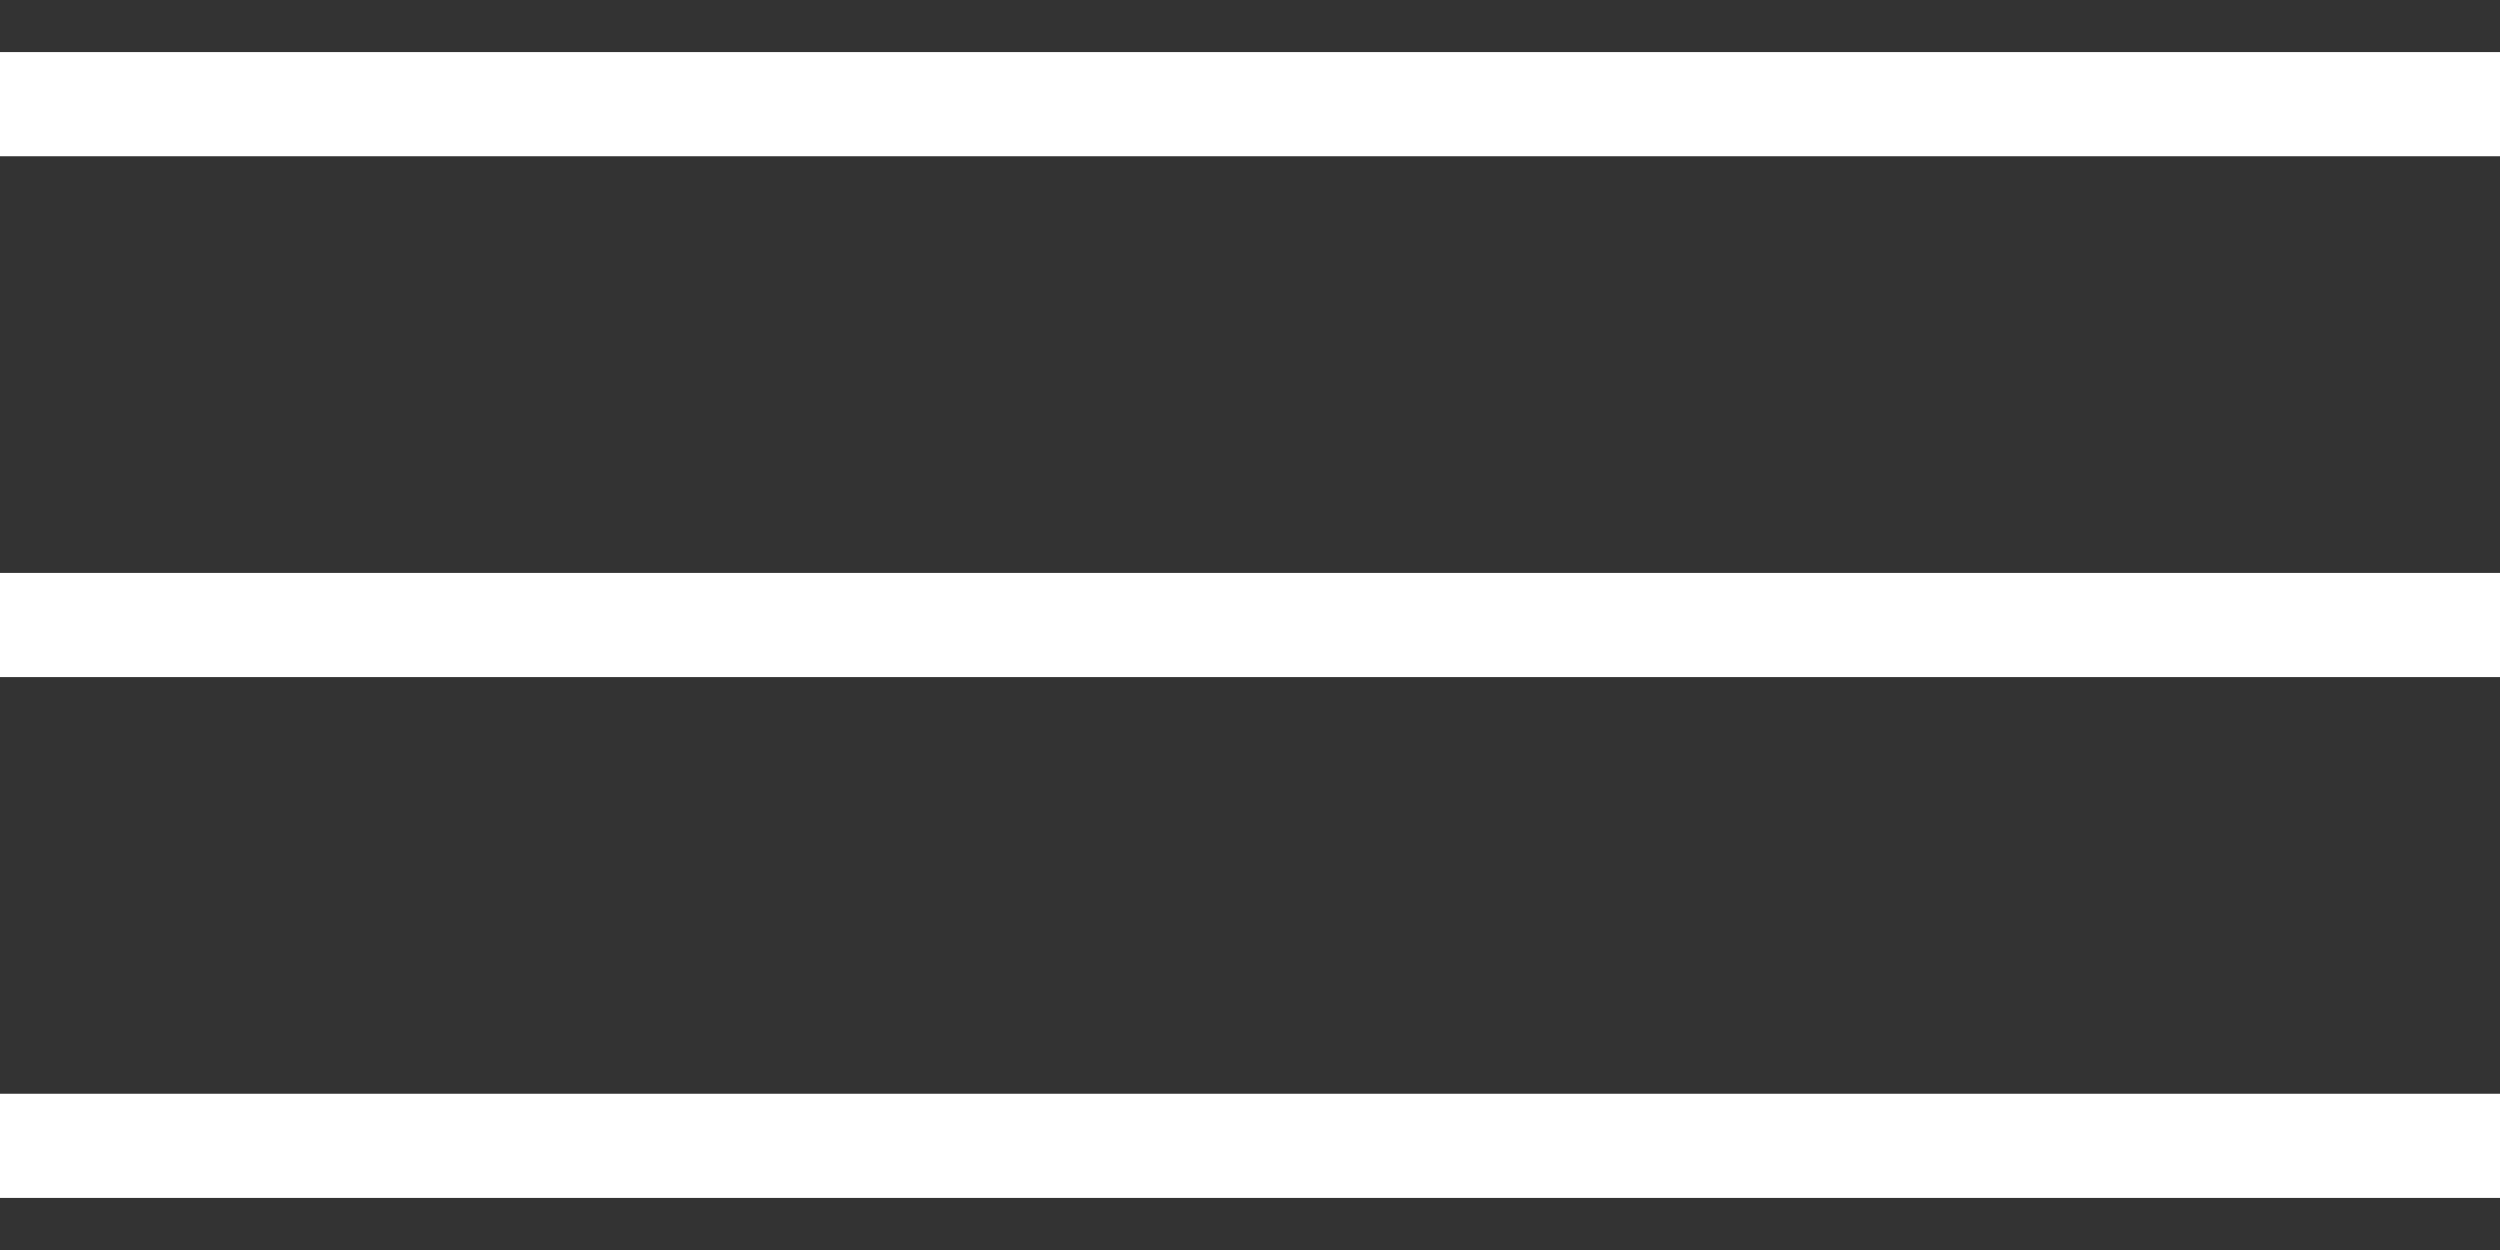
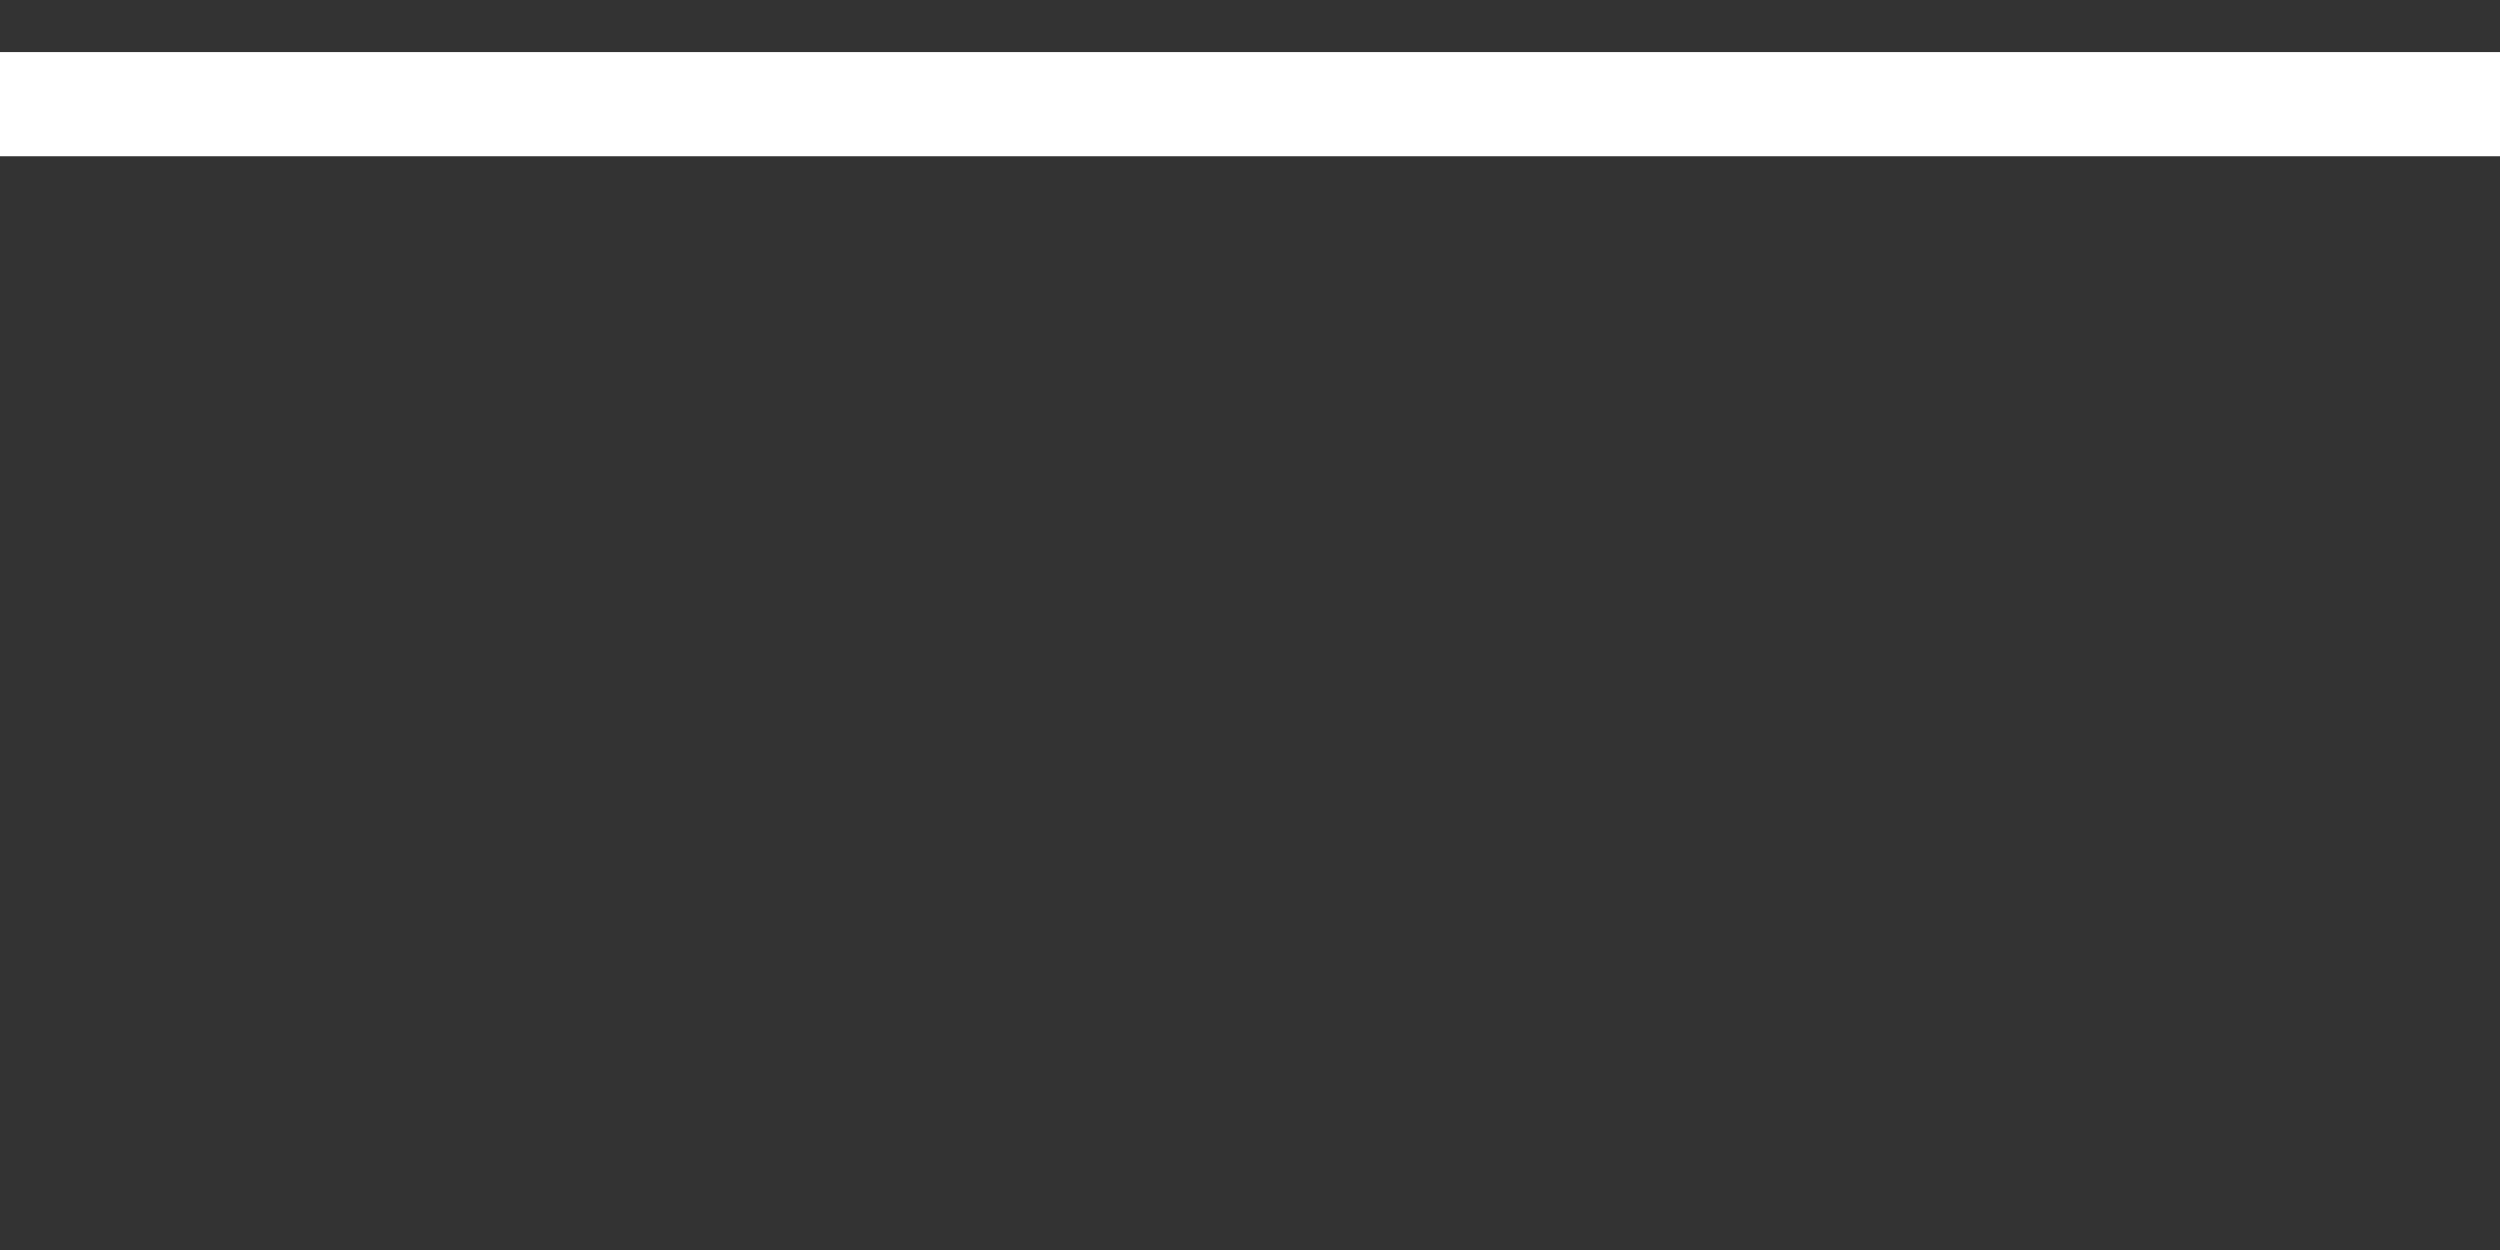
<svg xmlns="http://www.w3.org/2000/svg" width="24" height="12" viewBox="0 0 24 12" fill="none">
  <rect x="0" y="0" width="24" height="12" fill="#333333" stroke="none" />
  <path d="M24 1H0" stroke="white" />
-   <path d="M24 6H0" stroke="white" />
-   <path d="M24 11H0" stroke="white" />
</svg>